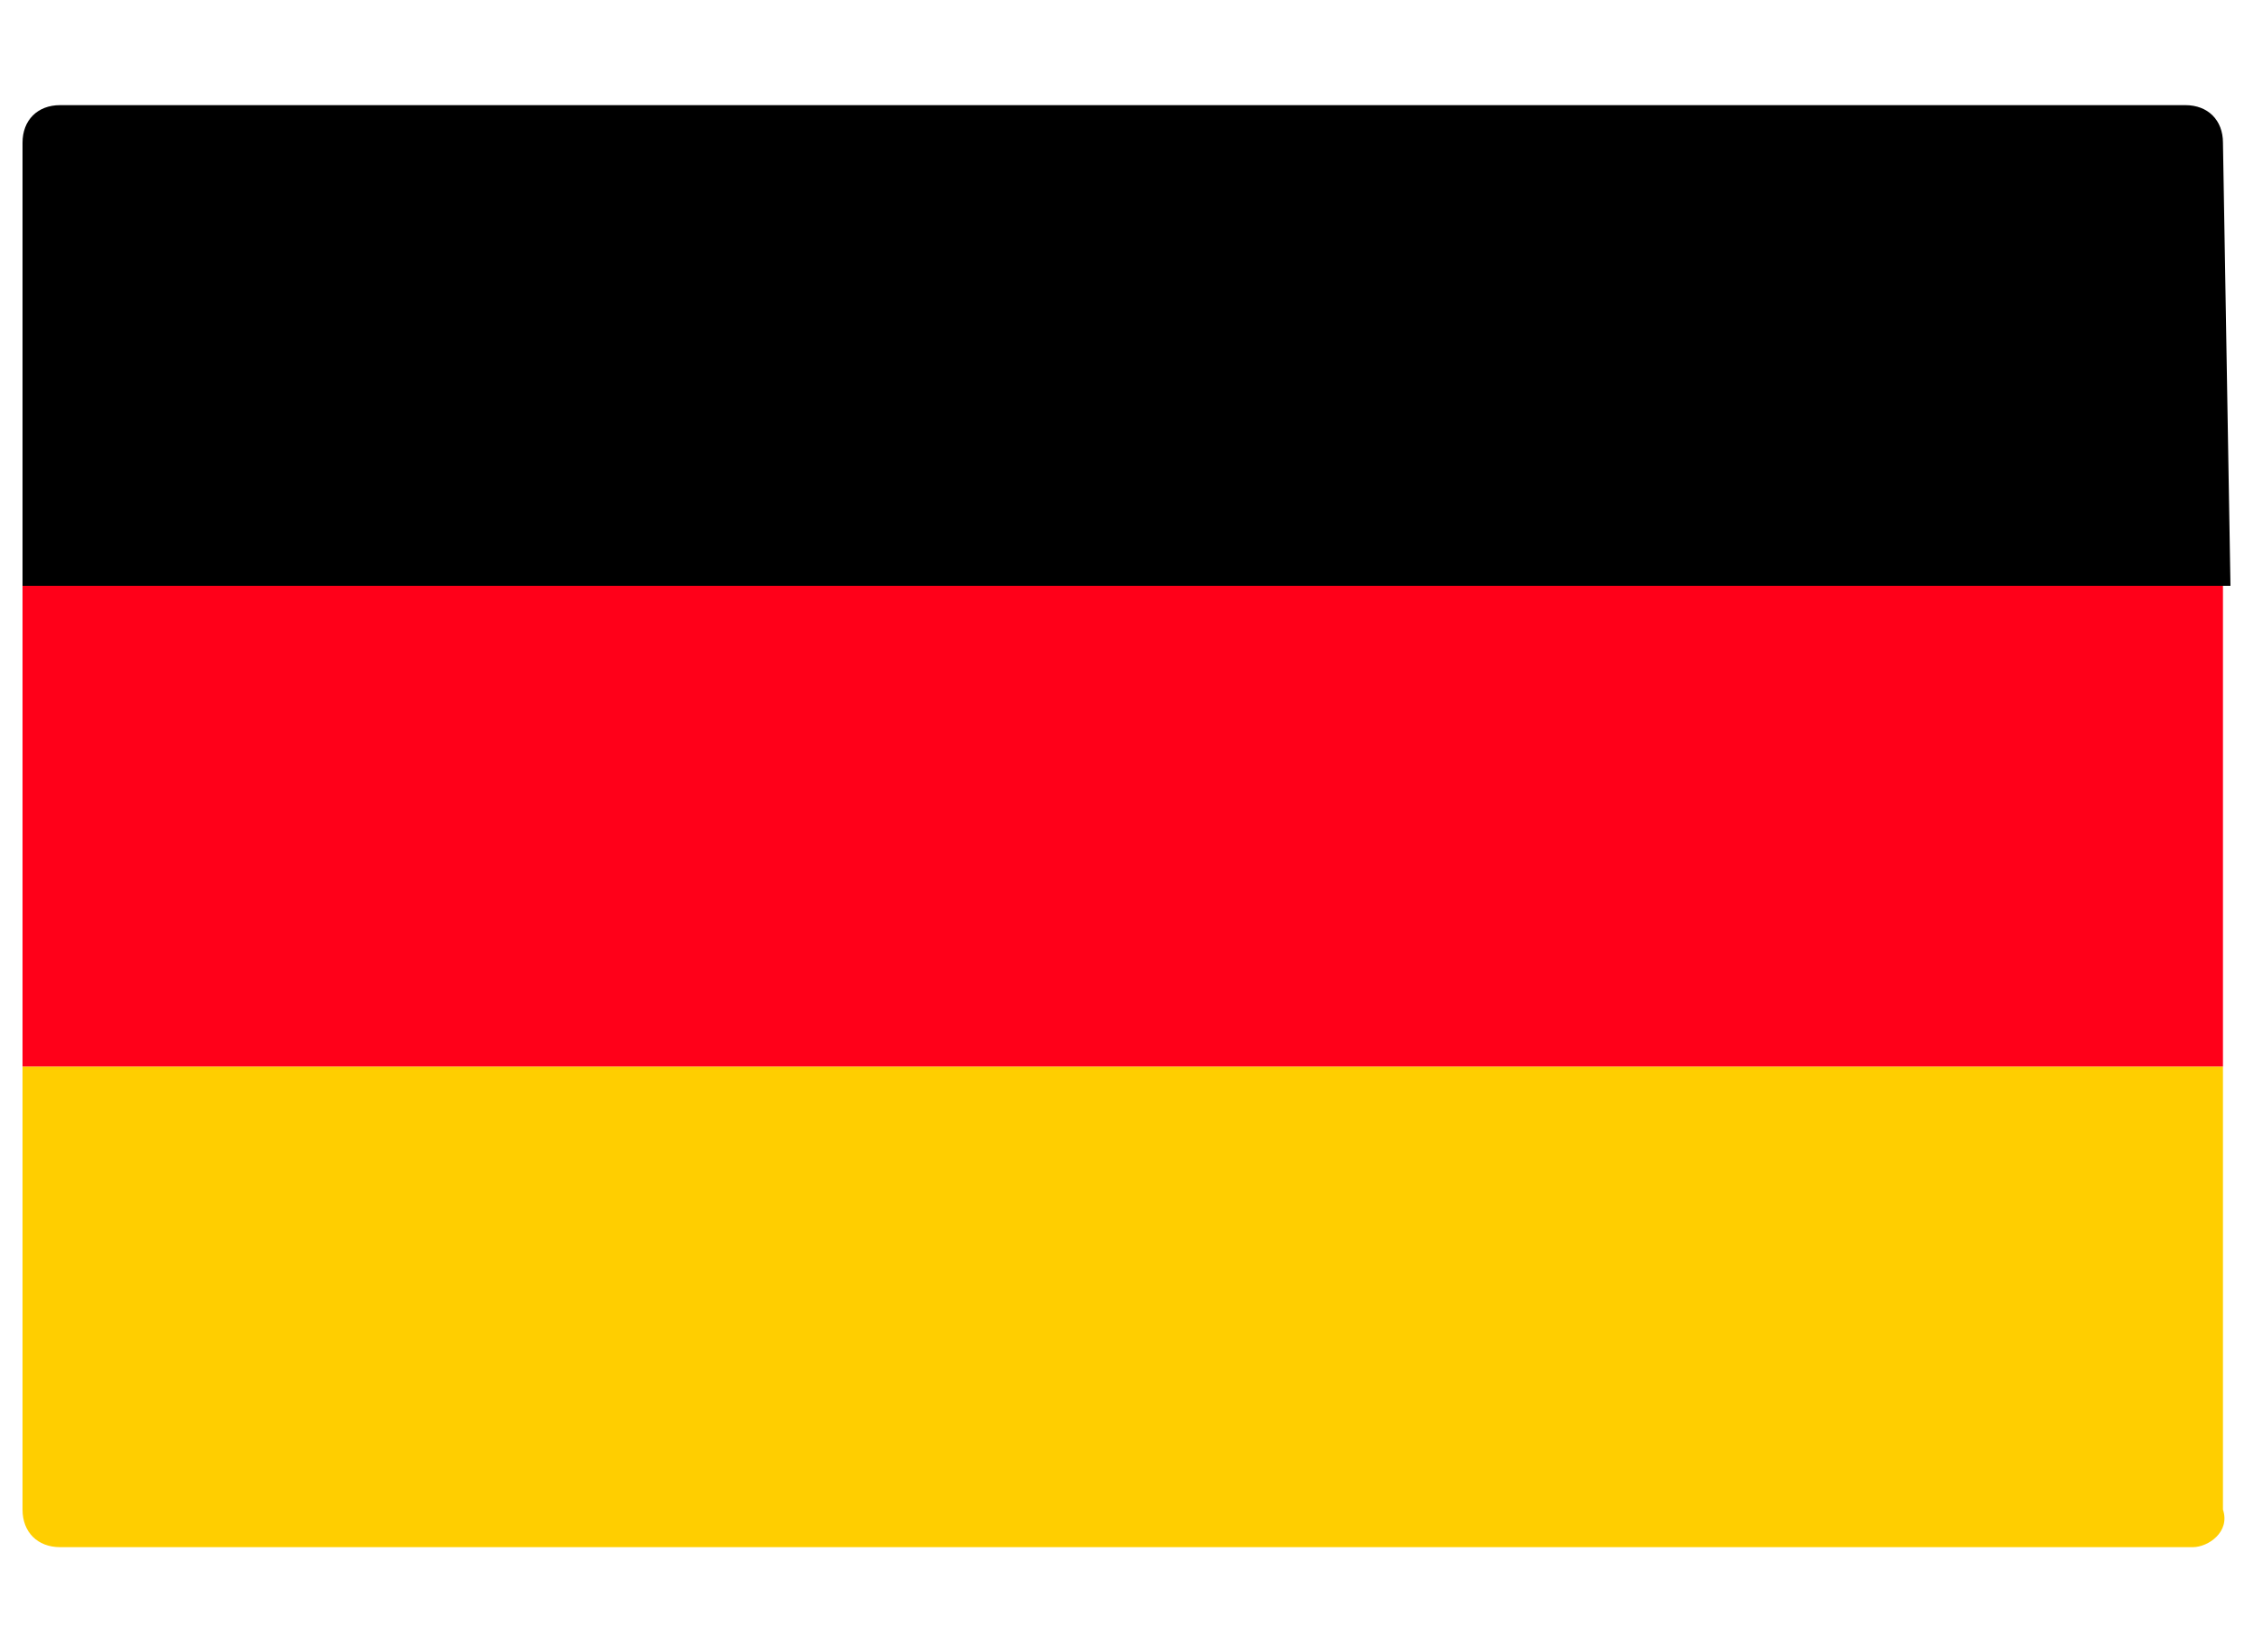
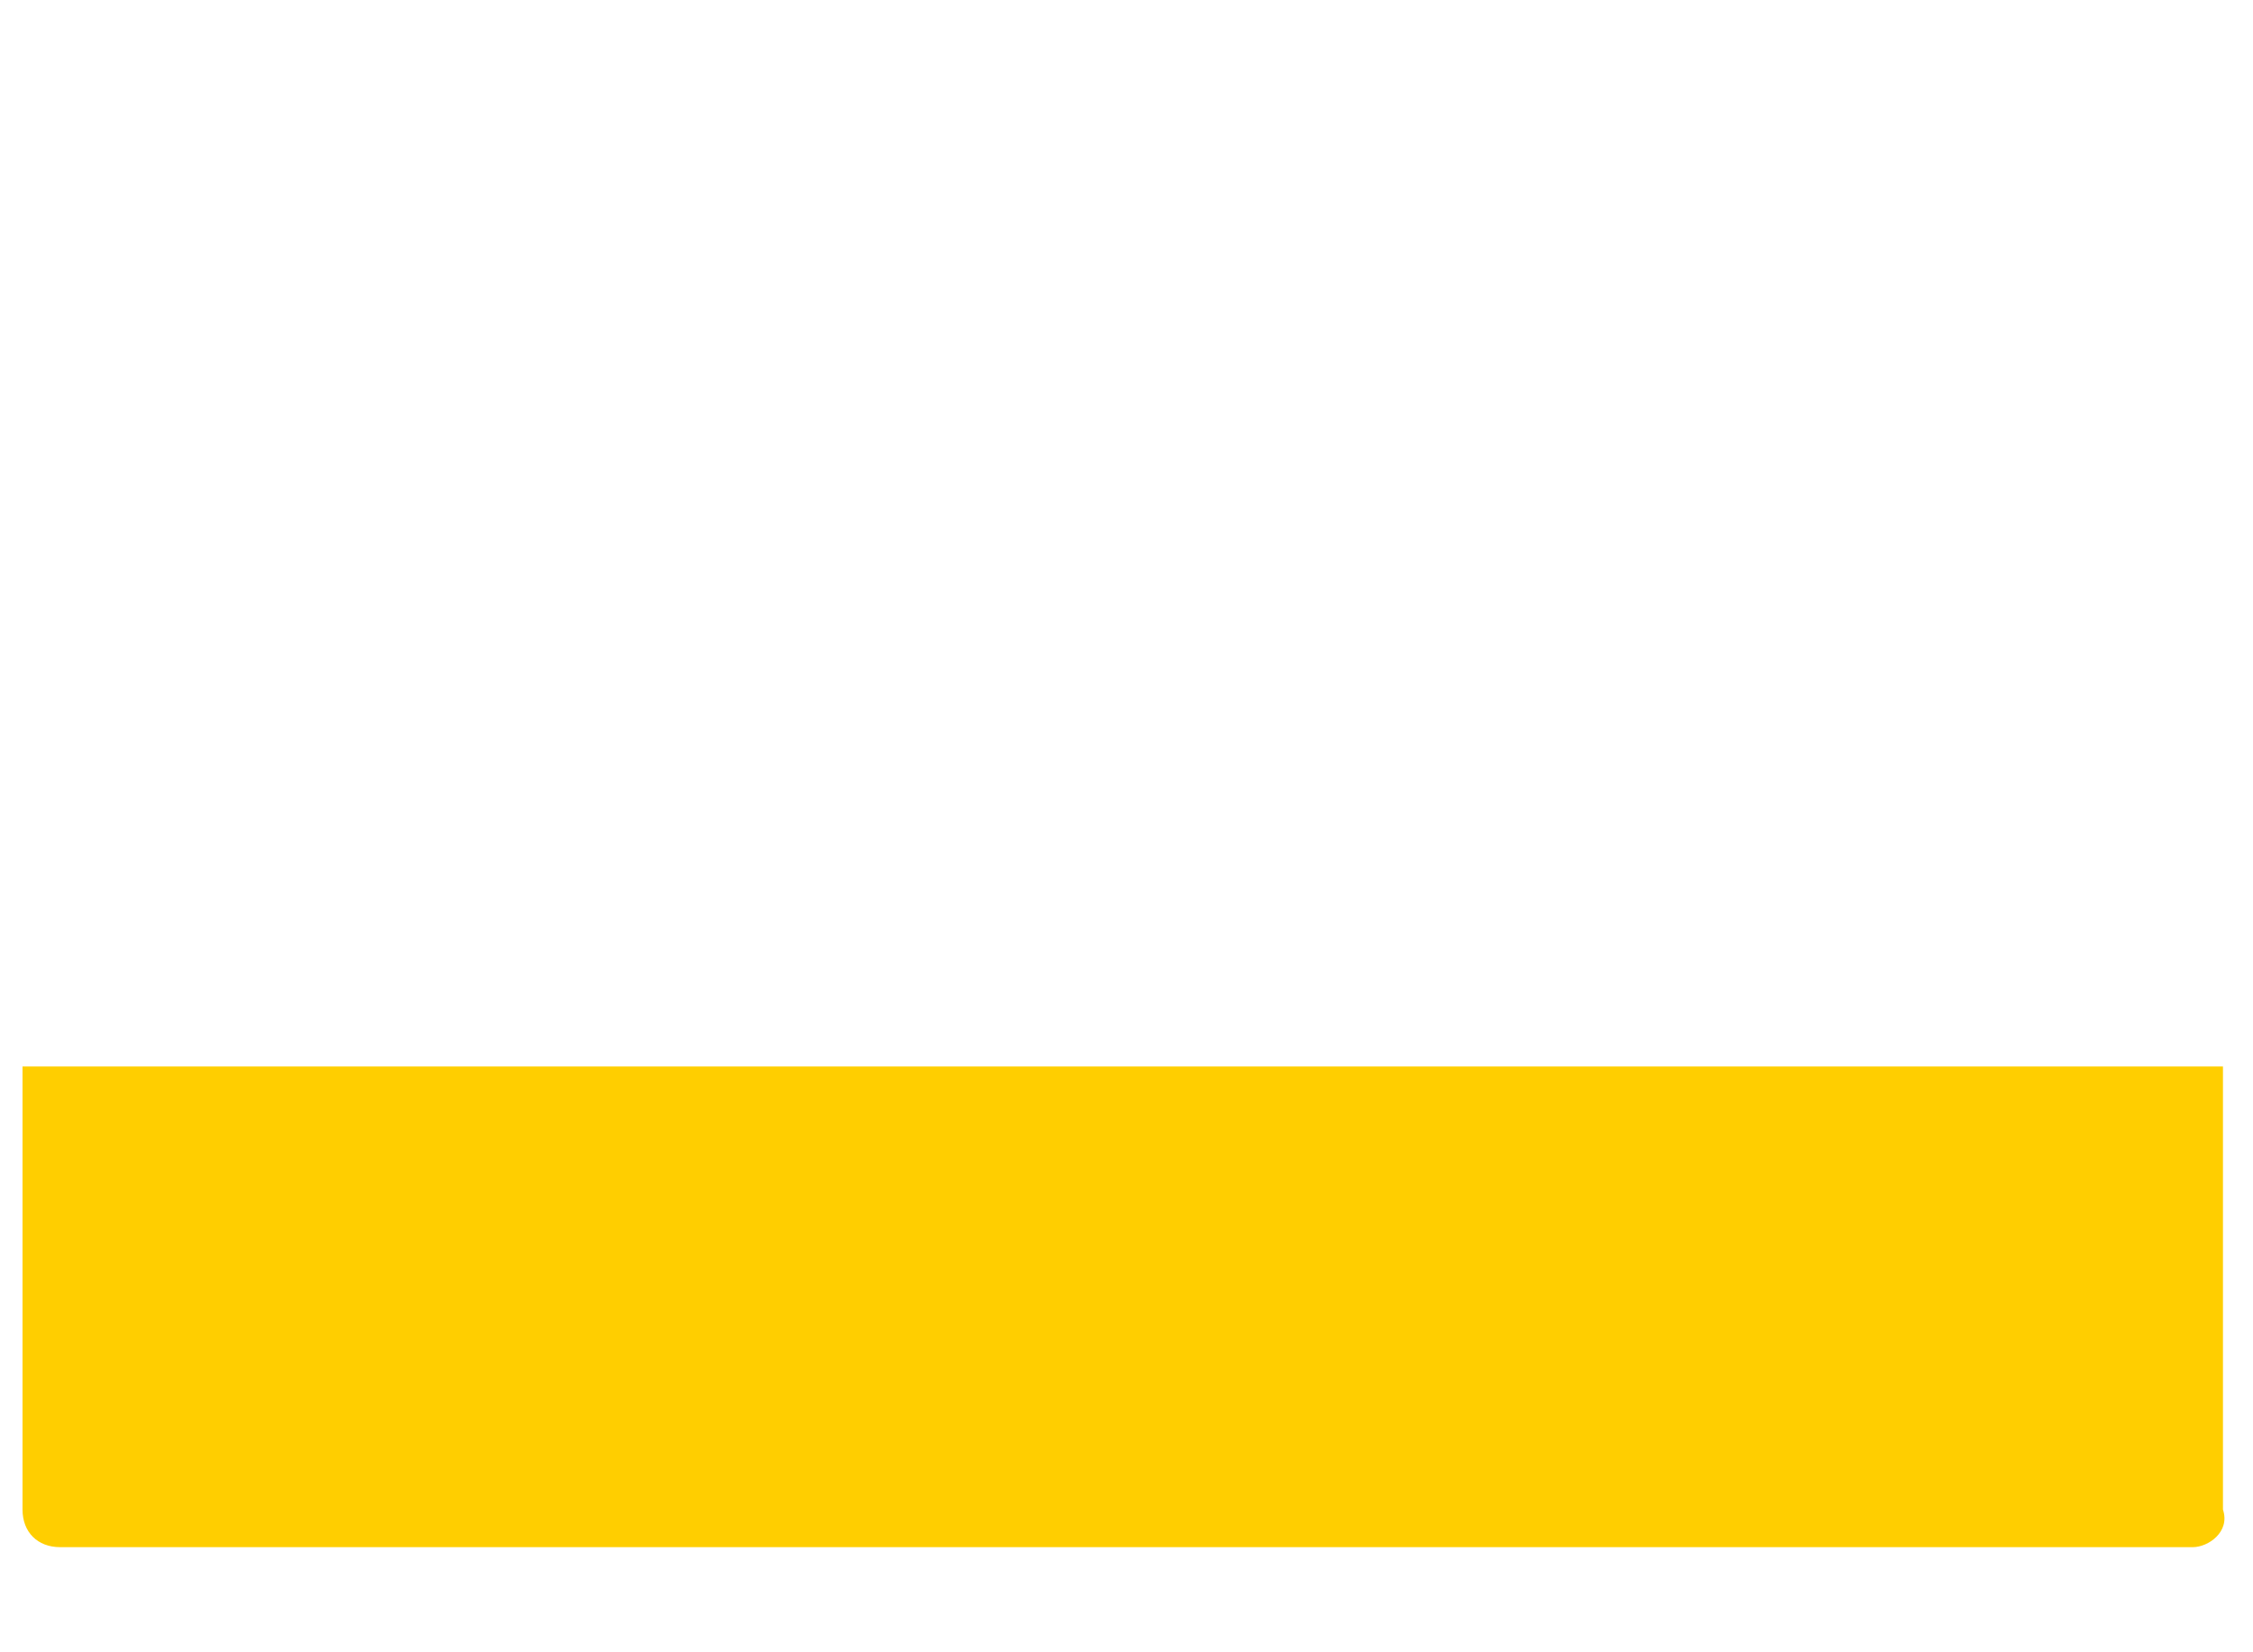
<svg xmlns="http://www.w3.org/2000/svg" version="1.1" id="Layer_1" x="0px" y="0px" width="30px" height="22px" viewBox="0 0 30 22" enable-background="new 0 0 30 22" xml:space="preserve">
-   <path id="XMLID_4_" d="M29.7,7.8H0.3V1.9c0-0.3,0.2-0.5,0.5-0.5h28.3c0.3,0,0.5,0.2,0.5,0.5L29.7,7.8L29.7,7.8z" />
-   <path id="XMLID_3_" fill="#FFCE00" d="M29.2,20.6H0.8c-0.3,0-0.5-0.2-0.5-0.5v-5.9h29.3v5.9C29.7,20.4,29.4,20.6,29.2,20.6z" />
-   <rect id="XMLID_2_" x="0.3" y="7.8" fill="#FF0019" width="29.3" height="6.4" />
+   <path id="XMLID_3_" fill="#FFCE00" d="M29.2,20.6H0.8c-0.3,0-0.5-0.2-0.5-0.5v-5.9h29.3v5.9C29.7,20.4,29.4,20.6,29.2,20.6" />
</svg>